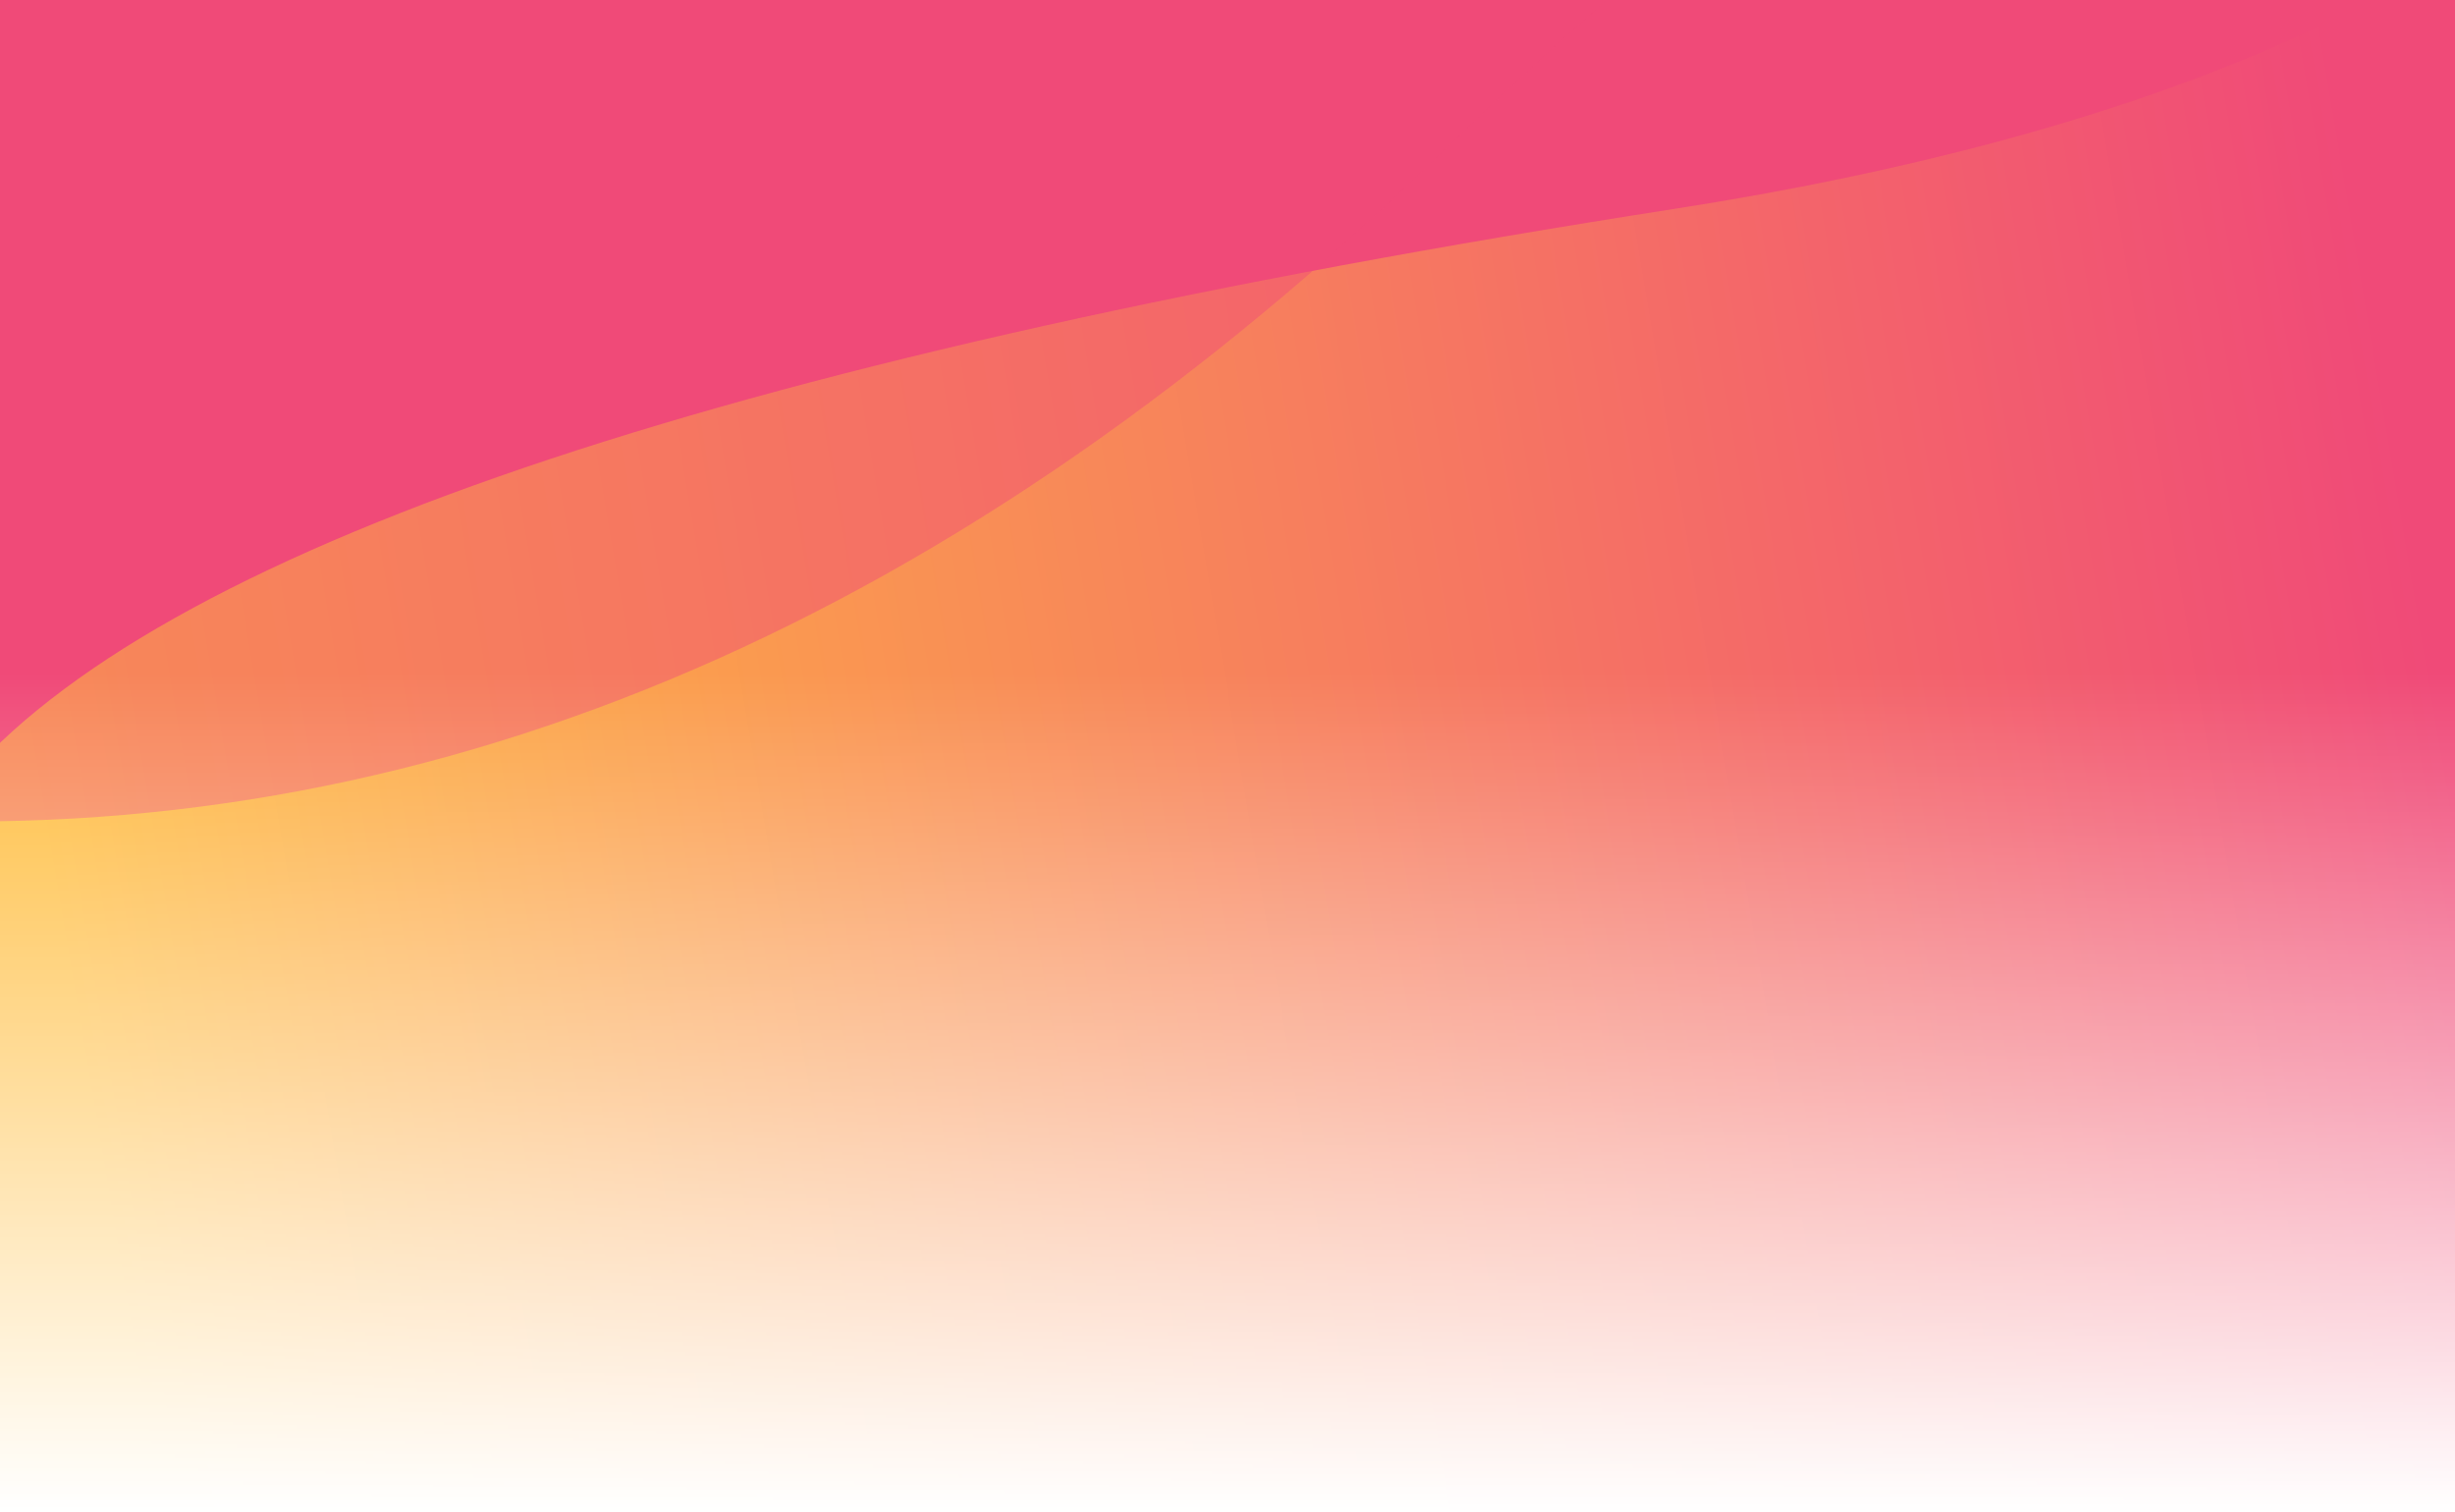
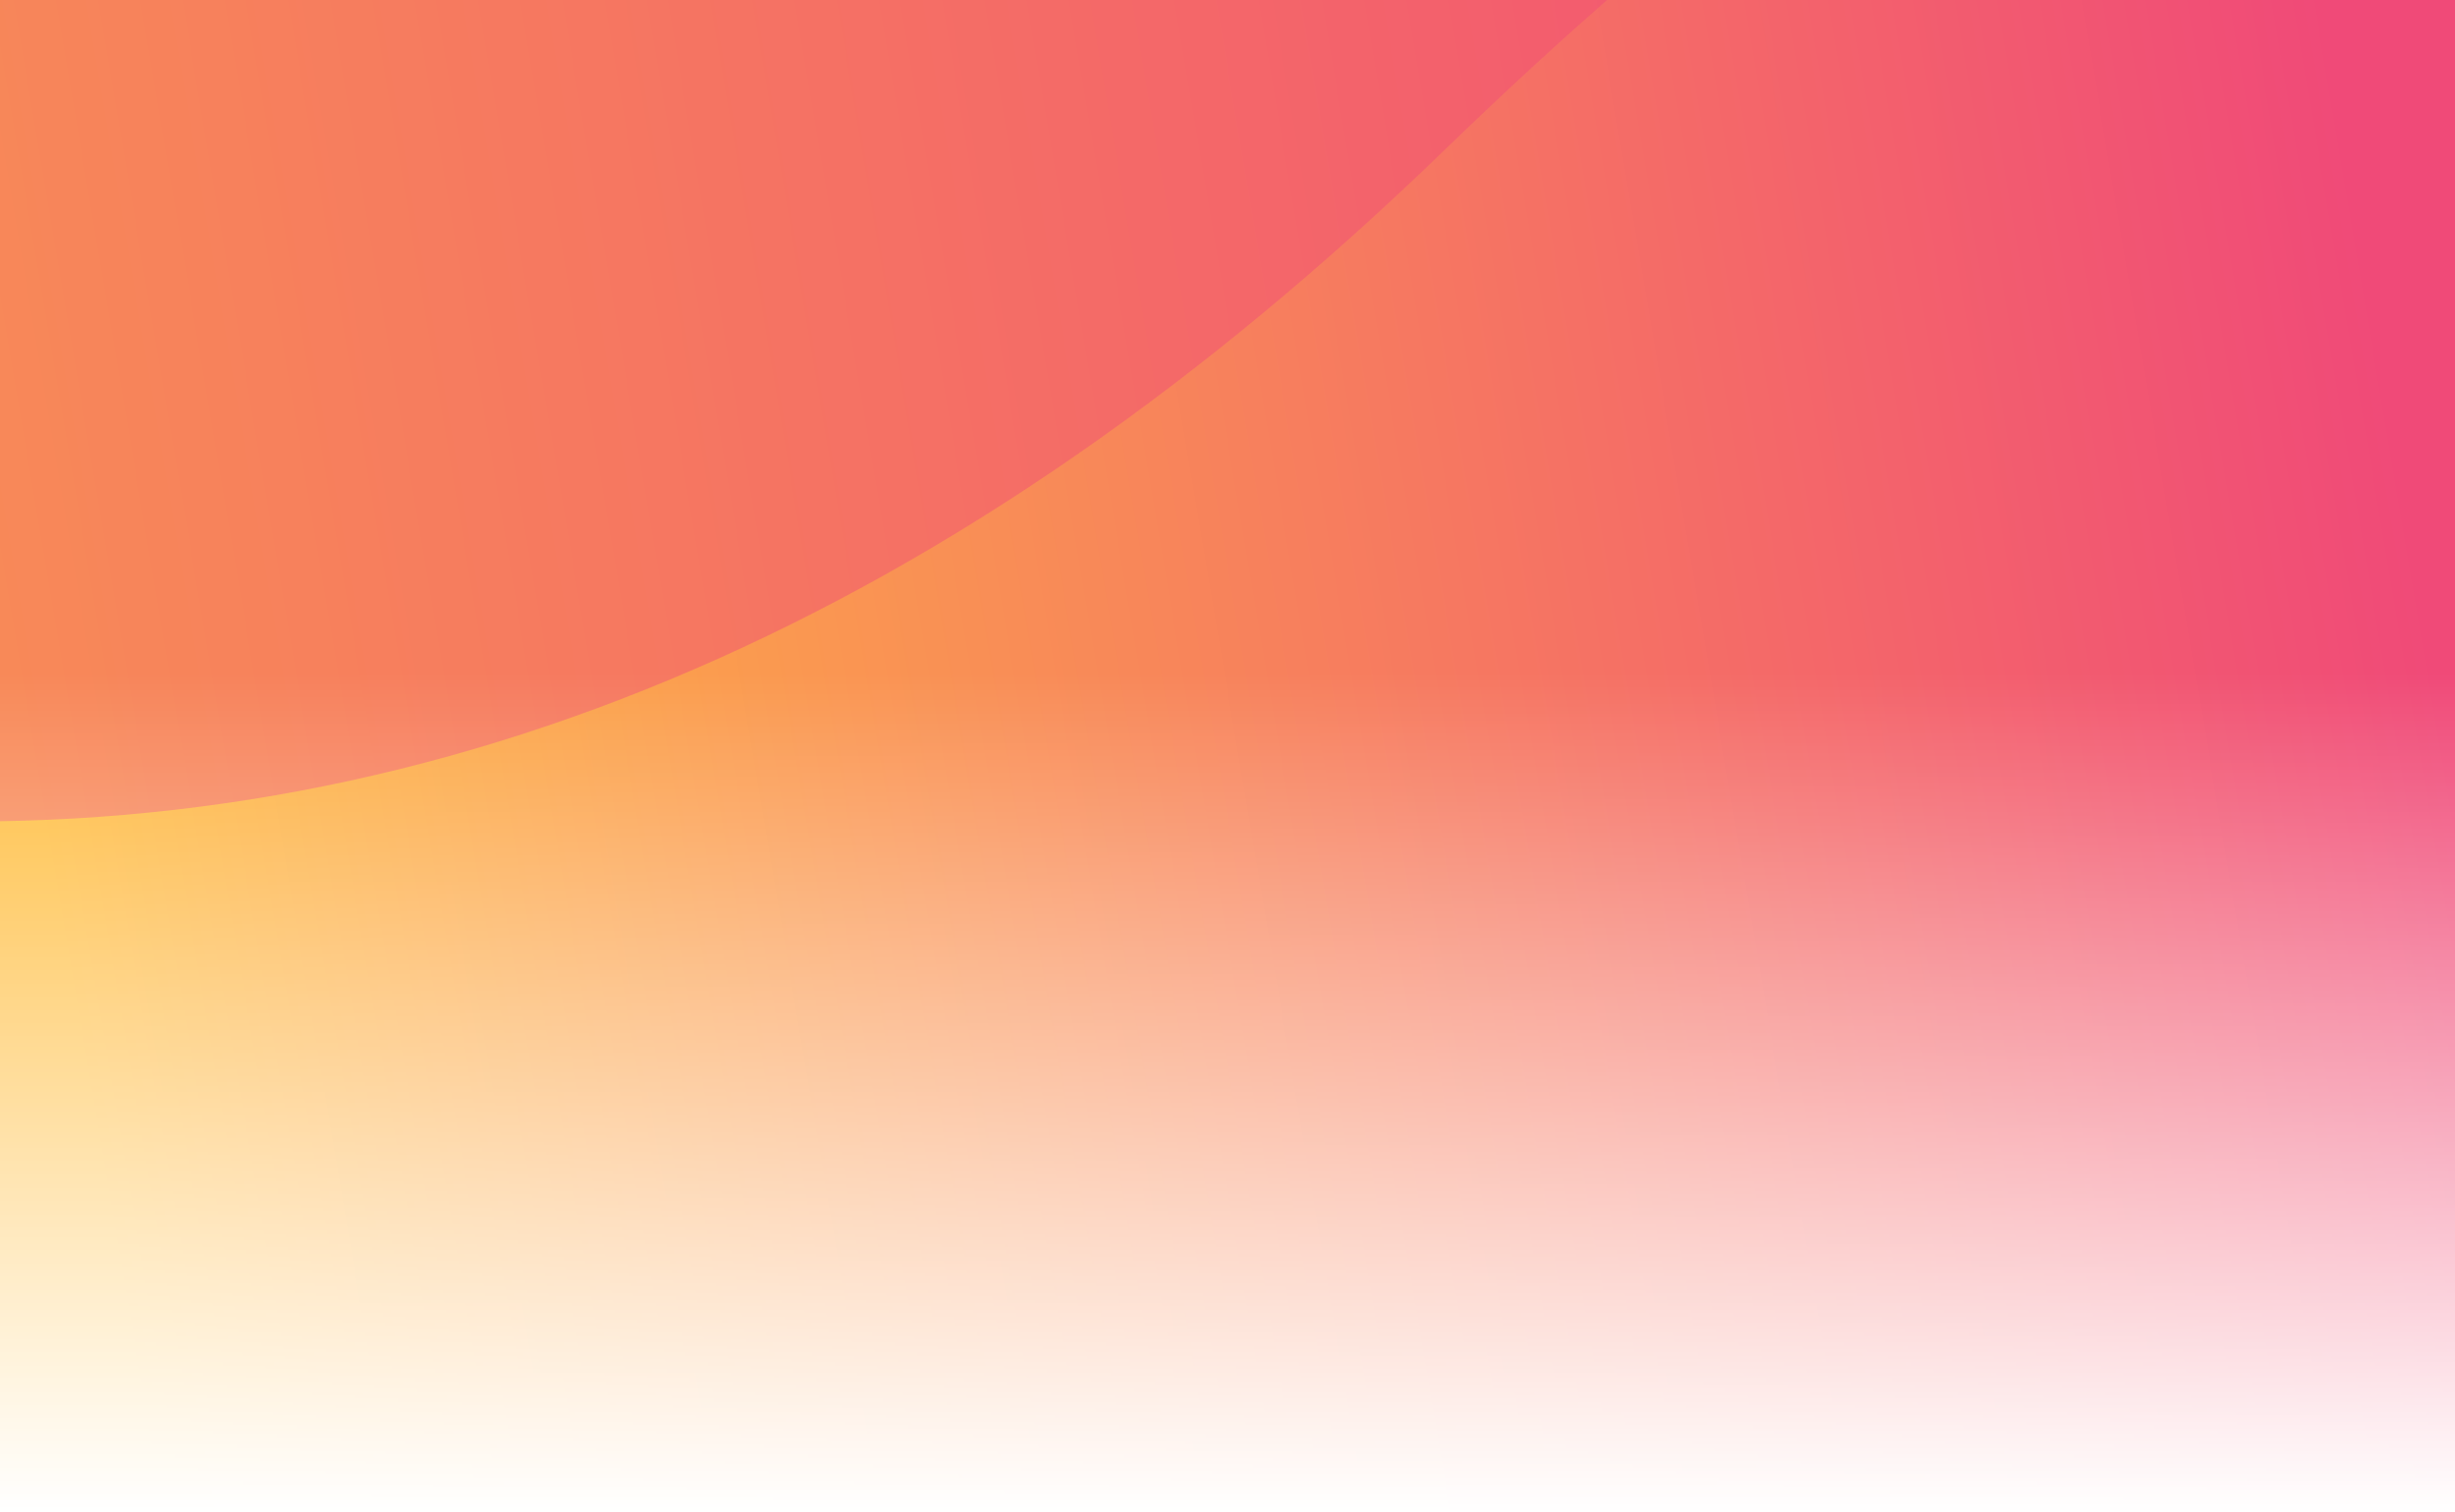
<svg xmlns="http://www.w3.org/2000/svg" width="375" height="231" viewBox="0 0 375 231" fill="none">
  <rect x="0" y="0" width="375" height="231" fill="#333333" stroke="none" />
  <path d="M-2.554 -9.998H385.318V231H-2.554V-9.998Z" fill="url(#paint0_linear_318_285)" />
-   <path fill-rule="evenodd" clip-rule="evenodd" d="M430.159 -158.201C455.696 -53.563 397.5 9.818 255.571 31.942C113.641 54.065 26.91 82.838 -4.622 118.259V-210.657H430.159V-158.201Z" fill="#F04A78" />
  <path opacity="0.45" fill-rule="evenodd" clip-rule="evenodd" d="M-16 125.261C67.836 128.715 146.776 94.549 220.818 22.76C294.861 -49.028 366.588 -87.7 436 -93.255V-195.142H-16V125.261Z" fill="#F04A78" />
  <path d="M-10.828 102.744H393.593V231H-10.828V102.744Z" fill="url(#paint1_linear_318_285)" />
  <defs>
    <linearGradient id="paint0_linear_318_285" x1="353.319" y1="-9.998" x2="-7.062" y2="50.811" gradientUnits="userSpaceOnUse">
      <stop stop-color="#F04A78" />
      <stop offset="1" stop-color="#FFBD3E" />
    </linearGradient>
    <linearGradient id="paint1_linear_318_285" x1="191.382" y1="102.744" x2="191.382" y2="231" gradientUnits="userSpaceOnUse">
      <stop stop-color="white" stop-opacity="0" />
      <stop offset="1" stop-color="white" />
    </linearGradient>
  </defs>
</svg>